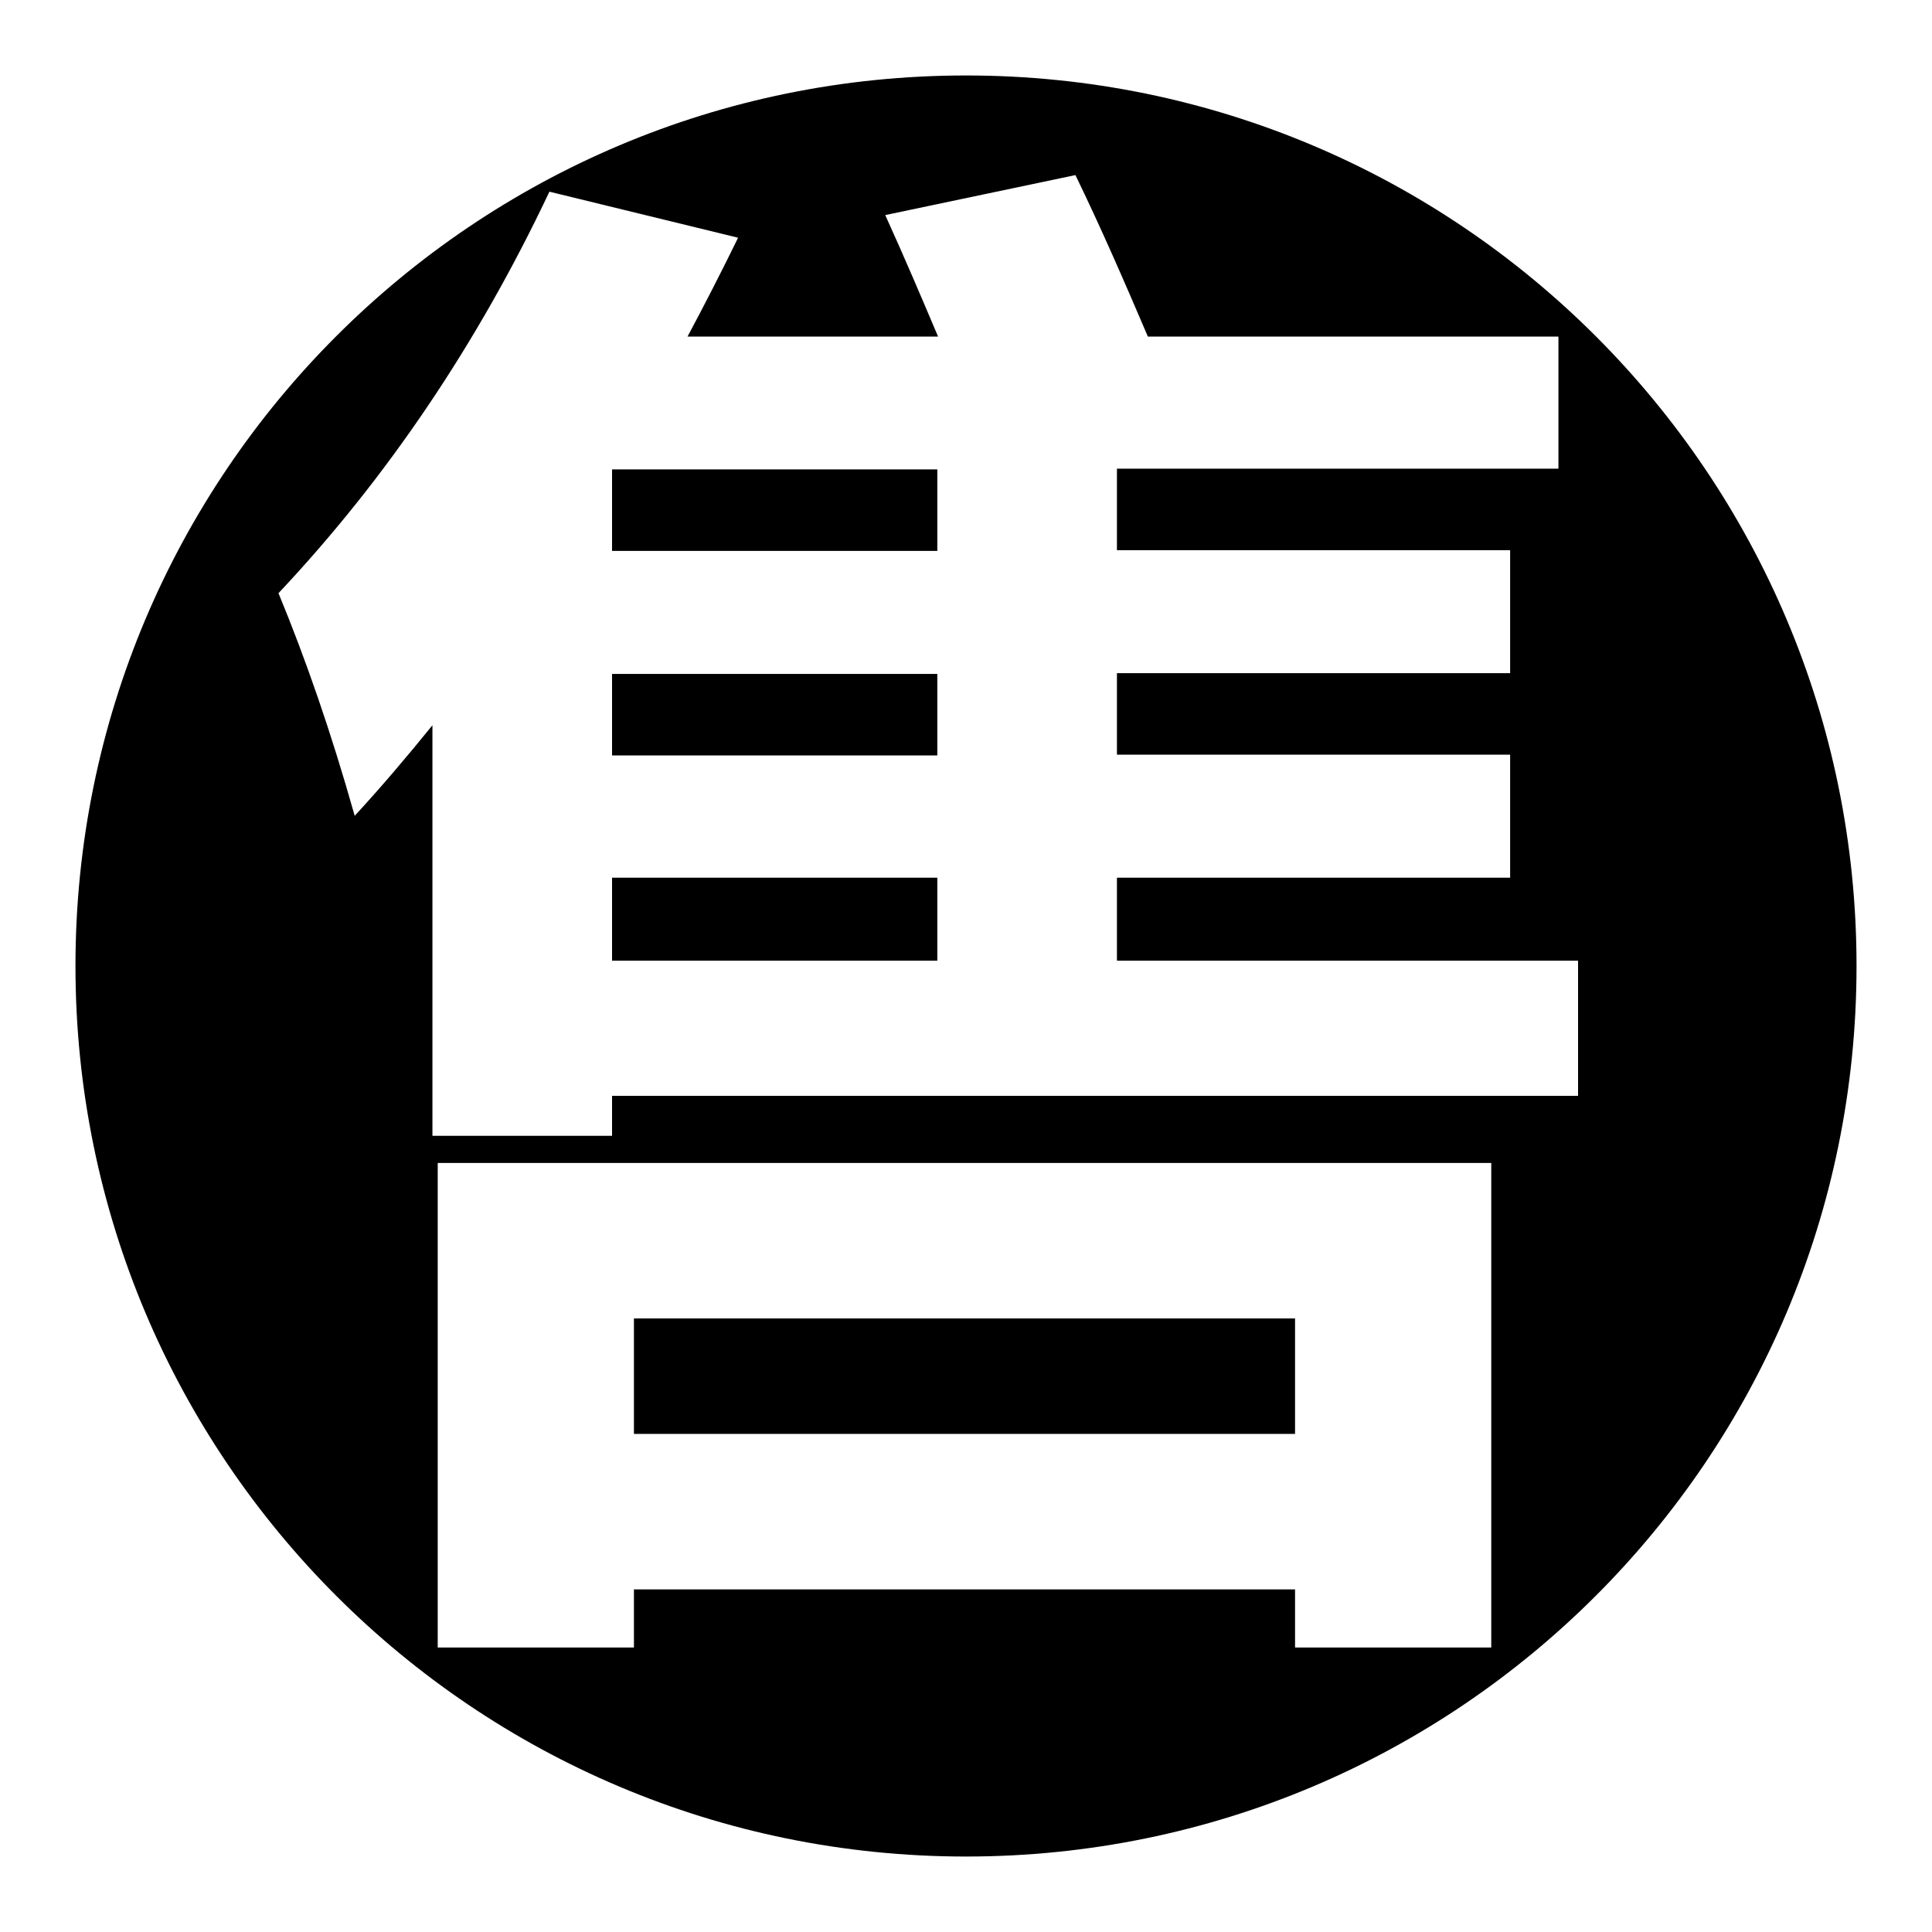
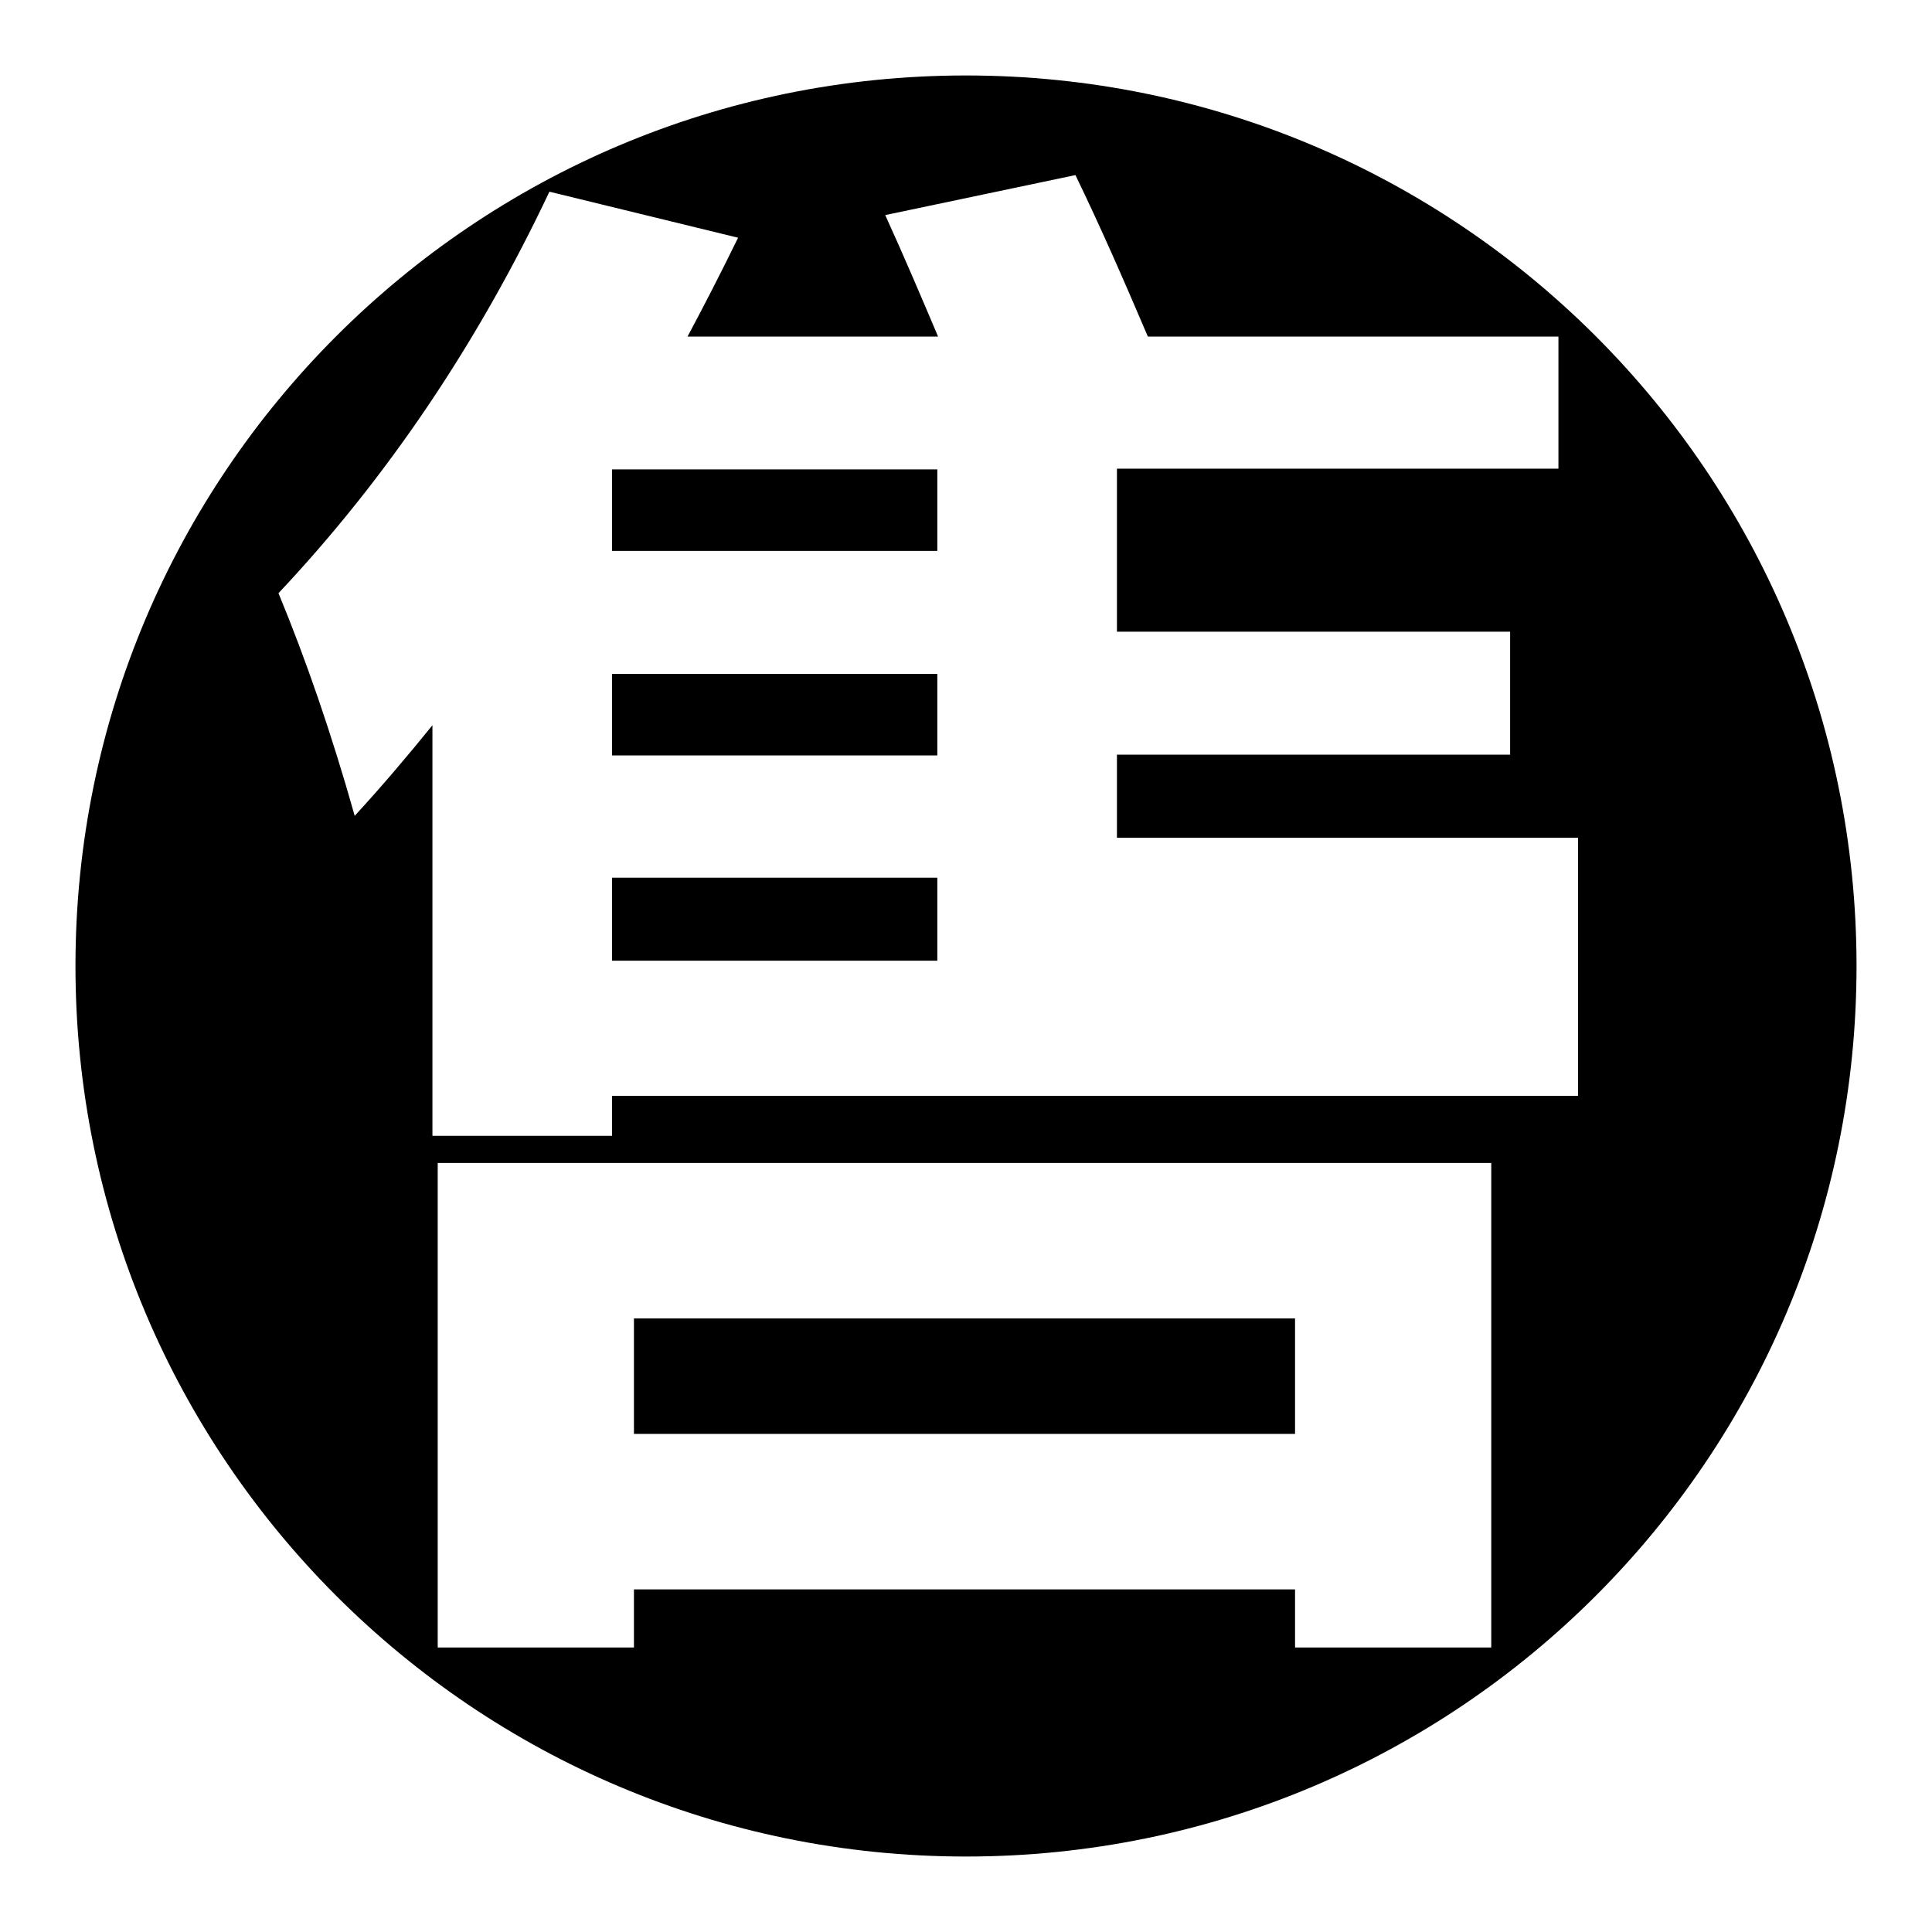
<svg xmlns="http://www.w3.org/2000/svg" version="1.1" x="0px" y="0px" viewBox="0 0 256 256" enable-background="new 0 0 256 256" xml:space="preserve">
  <g>
    <g>
-       <path fill="#000000" d="M81.1,73h43.1V62.2H81.1V73z M171.6,174.7H84V190h87.6V174.7L171.6,174.7z M81.1,100.1h43.1V89.3H81.1V100.1z M128,10C62.8,10,10,62.8,10,128c0,65.2,52.8,118,118,118c65.2,0,118-52.8,118-118C246,62.8,193.2,10,128,10z M197.6,218.3h-26v-7.7H84v7.7H58v-64.2h139.6V218.3L197.6,218.3z M209.1,145.2h-128v5.3H57.3V96.1c-3.4,4.2-6.8,8.2-10.3,12c-3.1-11-6.5-20.8-10.1-29.5c14.4-15.3,26.4-33.1,35.9-53.2l25,6.1c-2.2,4.5-4.4,8.8-6.7,13.1h33.2c-2.2-5.2-4.5-10.6-7-16.1l25.2-5.3c3.3,6.8,6.4,13.9,9.6,21.4h54.4v17.5H148v10.8h52.1v16.3H148v10.8h52.1v16.3H148v11h61.1V145.2L209.1,145.2z M81.1,127.3h43.1v-11H81.1V127.3L81.1,127.3z" />
+       <path fill="#000000" d="M81.1,73h43.1V62.2H81.1V73z M171.6,174.7H84V190h87.6V174.7L171.6,174.7z M81.1,100.1h43.1V89.3H81.1V100.1z M128,10C62.8,10,10,62.8,10,128c0,65.2,52.8,118,118,118c65.2,0,118-52.8,118-118C246,62.8,193.2,10,128,10z M197.6,218.3h-26v-7.7H84v7.7H58v-64.2h139.6V218.3L197.6,218.3z M209.1,145.2h-128v5.3H57.3V96.1c-3.4,4.2-6.8,8.2-10.3,12c-3.1-11-6.5-20.8-10.1-29.5c14.4-15.3,26.4-33.1,35.9-53.2l25,6.1c-2.2,4.5-4.4,8.8-6.7,13.1h33.2c-2.2-5.2-4.5-10.6-7-16.1l25.2-5.3c3.3,6.8,6.4,13.9,9.6,21.4h54.4v17.5H148v10.8h52.1H148v10.8h52.1v16.3H148v11h61.1V145.2L209.1,145.2z M81.1,127.3h43.1v-11H81.1V127.3L81.1,127.3z" />
    </g>
  </g>
</svg>